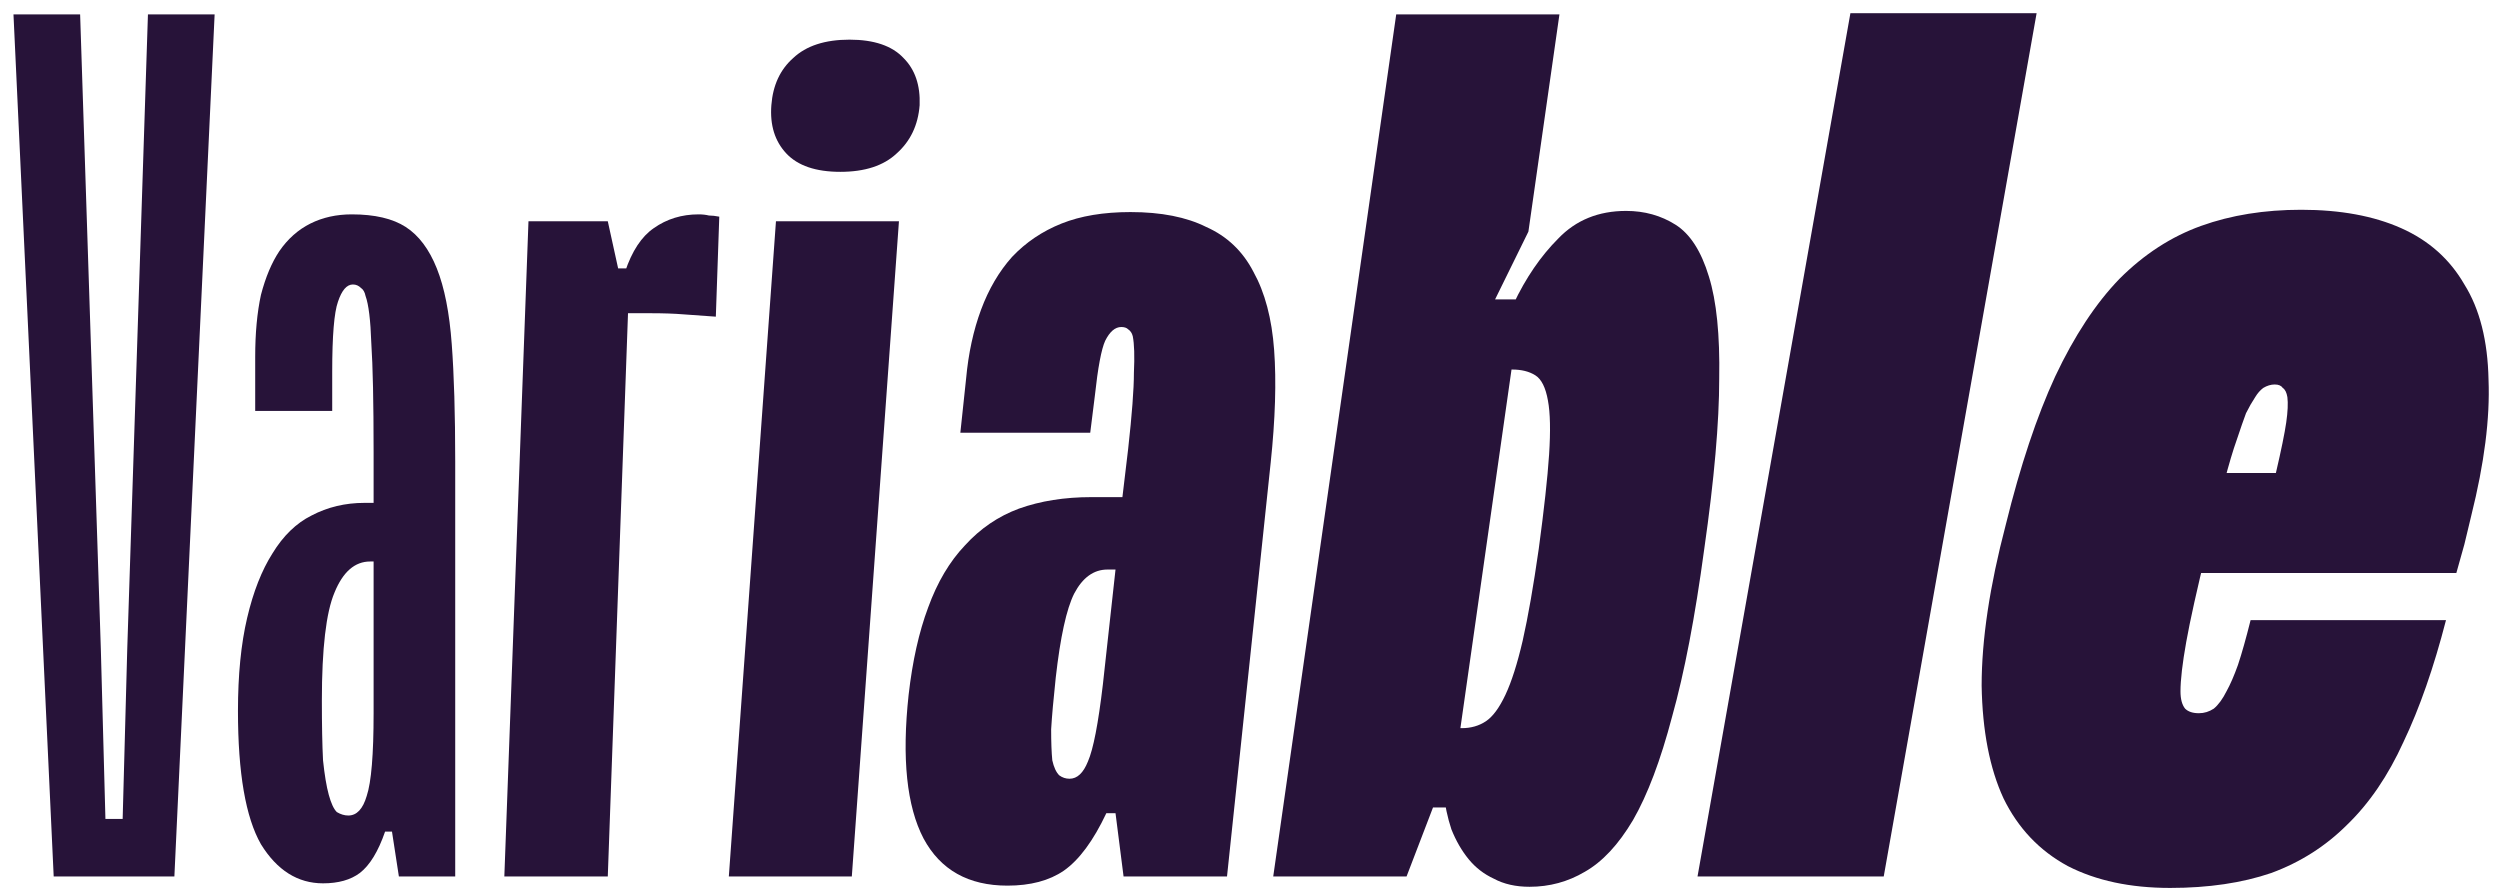
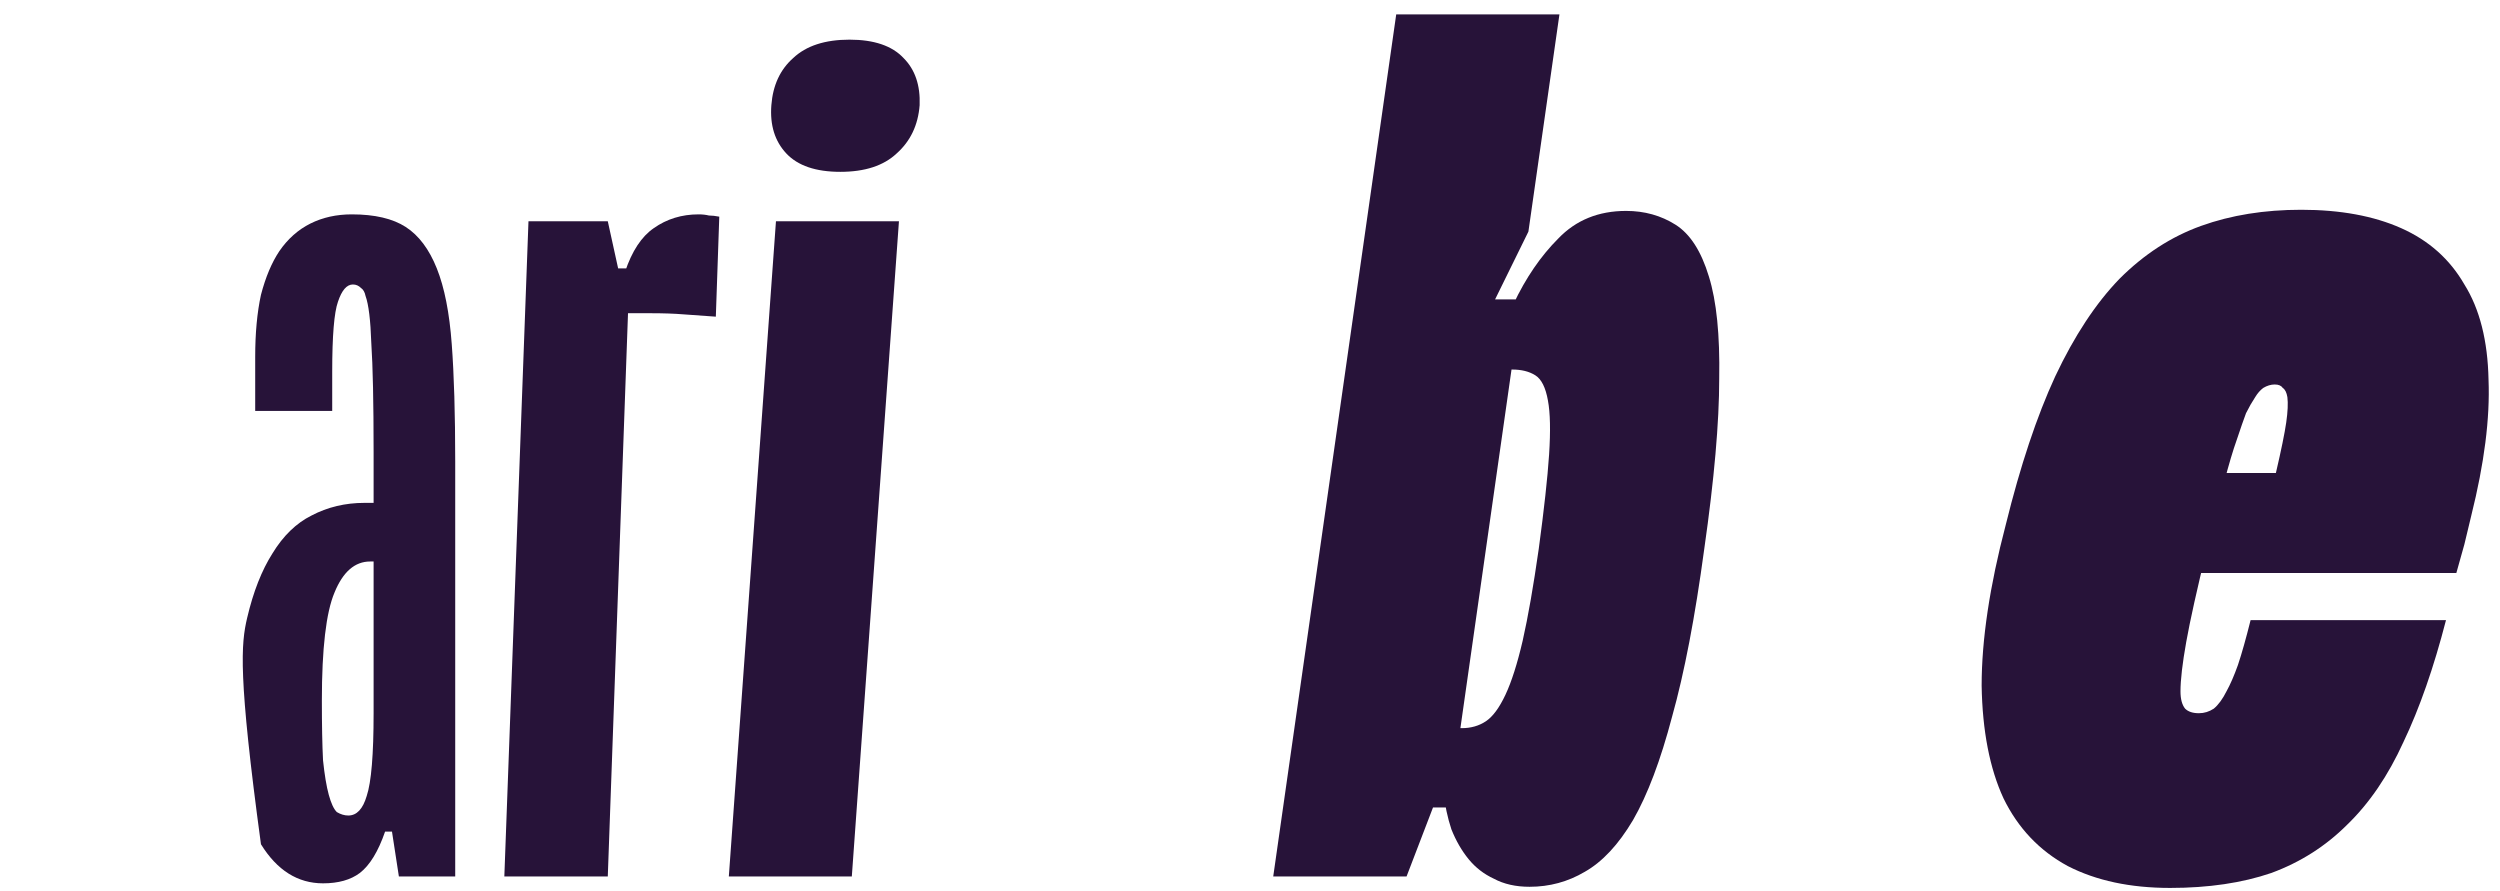
<svg xmlns="http://www.w3.org/2000/svg" width="174" height="62" viewBox="0 0 174 62" fill="none">
  <path d="M172.002 35.88C171.842 36.573 171.682 37.24 171.522 37.88C171.362 38.466 171.175 39.133 170.962 39.88H150.082L151.842 32.92H158.402C158.775 31.32 159.015 30.146 159.122 29.4C159.229 28.653 159.255 28.066 159.202 27.64C159.149 27.32 159.042 27.106 158.882 27C158.775 26.84 158.589 26.76 158.322 26.76C158.055 26.76 157.789 26.84 157.522 27C157.309 27.16 157.122 27.373 156.962 27.64C156.749 27.96 156.535 28.333 156.322 28.76C156.162 29.186 155.949 29.8 155.682 30.6C155.415 31.346 155.122 32.333 154.802 33.56C154.482 34.786 154.082 36.333 153.602 38.2C152.909 41.026 152.429 43.186 152.162 44.68C151.895 46.173 151.762 47.32 151.762 48.12C151.762 48.653 151.869 49.053 152.082 49.32C152.295 49.533 152.615 49.64 153.042 49.64C153.415 49.64 153.762 49.533 154.082 49.32C154.402 49.053 154.695 48.653 154.962 48.12C155.229 47.64 155.495 47.026 155.762 46.28C156.029 45.48 156.322 44.44 156.642 43.16H170.242C169.389 46.466 168.402 49.293 167.282 51.64C166.215 53.986 164.909 55.906 163.362 57.4C161.869 58.893 160.109 60.013 158.082 60.76C156.055 61.453 153.709 61.8 151.042 61.8C148.269 61.8 145.895 61.293 143.922 60.28C141.949 59.213 140.455 57.64 139.442 55.56C138.482 53.48 137.975 50.866 137.922 47.72C137.922 44.52 138.482 40.786 139.602 36.52C140.615 32.413 141.762 28.973 143.042 26.2C144.375 23.373 145.869 21.106 147.522 19.4C149.229 17.693 151.122 16.466 153.202 15.72C155.282 14.973 157.602 14.6 160.162 14.6C162.882 14.6 165.202 15.026 167.122 15.88C169.042 16.733 170.509 18.04 171.522 19.8C172.589 21.506 173.149 23.72 173.202 26.44C173.309 29.106 172.909 32.253 172.002 35.88Z" fill="#271339" />
-   <path d="M141.748 0.92L131.108 61H118.148L128.788 0.92H141.748Z" fill="#271339" />
  <path d="M108.537 1L106.377 16.12L104.057 20.84H105.897L100.857 56.2H99.737L97.897 61H88.617L97.177 1H108.537ZM113.177 14.68C114.457 14.68 115.604 15 116.617 15.64C117.631 16.28 118.404 17.48 118.937 19.24C119.471 20.947 119.711 23.32 119.657 26.36C119.657 29.4 119.311 33.347 118.617 38.2C117.977 42.947 117.231 46.84 116.377 49.88C115.577 52.92 114.671 55.32 113.657 57.08C112.644 58.787 111.524 59.987 110.297 60.68C109.124 61.373 107.844 61.72 106.457 61.72C105.497 61.72 104.671 61.533 103.977 61.16C103.284 60.84 102.697 60.387 102.217 59.8C101.737 59.213 101.337 58.52 101.017 57.72C100.751 56.92 100.564 56.04 100.457 55.08L99.337 50.68H101.737C102.377 50.68 102.937 50.52 103.417 50.2C103.897 49.88 104.351 49.267 104.777 48.36C105.204 47.453 105.604 46.2 105.977 44.6C106.351 42.947 106.724 40.813 107.097 38.2C107.471 35.427 107.711 33.24 107.817 31.64C107.924 29.987 107.897 28.733 107.737 27.88C107.577 26.973 107.284 26.387 106.857 26.12C106.431 25.853 105.897 25.72 105.257 25.72H102.857L105.337 21.16C106.191 19.347 107.231 17.827 108.457 16.6C109.684 15.32 111.257 14.68 113.177 14.68Z" fill="#271339" />
-   <path d="M77.64 39.64H77.08C76.12 39.64 75.347 40.2 74.76 41.32C74.227 42.386 73.8 44.333 73.48 47.16C73.32 48.653 73.214 49.853 73.16 50.76C73.16 51.666 73.187 52.386 73.24 52.92C73.347 53.4 73.507 53.746 73.72 53.96C73.934 54.12 74.174 54.2 74.44 54.2C74.974 54.2 75.4 53.8 75.72 53C76.094 52.146 76.44 50.36 76.76 47.64L77.64 39.64ZM78.68 14.76C80.814 14.76 82.574 15.106 83.96 15.8C85.4 16.44 86.494 17.48 87.24 18.92C88.04 20.36 88.52 22.173 88.68 24.36C88.84 26.546 88.76 29.16 88.44 32.2L85.4 61H78.2L77.64 56.6H77C76.094 58.52 75.107 59.853 74.04 60.6C73.027 61.293 71.72 61.64 70.12 61.64C67.4 61.64 65.454 60.546 64.28 58.36C63.107 56.12 62.76 52.786 63.24 48.36C63.507 46.013 63.96 43.986 64.6 42.28C65.24 40.52 66.094 39.08 67.16 37.96C68.227 36.786 69.48 35.933 70.92 35.4C72.414 34.866 74.094 34.6 75.96 34.6H78.12L78.52 31.24C78.787 28.84 78.92 27.08 78.92 25.96C78.974 24.786 78.947 23.933 78.84 23.4C78.787 23.186 78.68 23.026 78.52 22.92C78.414 22.813 78.254 22.76 78.04 22.76C77.614 22.76 77.24 23.08 76.92 23.72C76.654 24.306 76.414 25.586 76.2 27.56L75.88 30.12H66.84L67.24 26.36C67.4 24.6 67.747 23 68.28 21.56C68.814 20.12 69.534 18.893 70.44 17.88C71.4 16.866 72.547 16.093 73.88 15.56C75.214 15.026 76.814 14.76 78.68 14.76Z" fill="#271339" />
  <path d="M62.567 15.4L59.287 61H50.727L54.007 15.4H62.567ZM59.127 2.76C60.833 2.76 62.087 3.186 62.887 4.04C63.687 4.84 64.06 5.933 64.007 7.32C63.9 8.706 63.367 9.826 62.407 10.68C61.5 11.533 60.193 11.96 58.487 11.96C56.78 11.96 55.527 11.533 54.727 10.68C53.927 9.826 53.58 8.706 53.687 7.32C53.793 5.933 54.3 4.84 55.207 4.04C56.113 3.186 57.42 2.76 59.127 2.76Z" fill="#271339" />
  <path d="M48.622 14.92C48.888 14.92 49.128 14.947 49.342 15C49.555 15 49.795 15.027 50.062 15.08L49.822 22.04C49.022 21.987 48.275 21.933 47.582 21.88C46.942 21.827 46.168 21.8 45.262 21.8H42.542L43.502 18.92C43.982 17.48 44.648 16.467 45.502 15.88C46.408 15.24 47.448 14.92 48.622 14.92ZM42.302 15.4L43.022 18.68H43.822L42.302 61H35.102L36.782 15.4H42.302Z" fill="#271339" />
-   <path d="M26.003 39.08H25.762C24.696 39.08 23.869 39.8 23.282 41.24C22.696 42.627 22.402 45.133 22.402 48.76C22.402 50.467 22.429 51.853 22.483 52.92C22.589 53.933 22.723 54.733 22.883 55.32C23.043 55.907 23.229 56.307 23.442 56.52C23.709 56.68 23.976 56.76 24.242 56.76C24.829 56.76 25.256 56.307 25.523 55.4C25.843 54.44 26.003 52.52 26.003 49.64V39.08ZM24.483 14.92C26.082 14.92 27.336 15.213 28.242 15.8C29.149 16.387 29.869 17.347 30.402 18.68C30.936 20.013 31.282 21.773 31.442 23.96C31.602 26.093 31.683 28.813 31.683 32.12V61H27.762L27.282 57.88H26.802C26.323 59.267 25.736 60.227 25.043 60.76C24.402 61.24 23.549 61.48 22.483 61.48C20.723 61.48 19.282 60.573 18.163 58.76C17.096 56.893 16.562 53.8 16.562 49.48C16.562 46.973 16.776 44.813 17.203 43C17.629 41.187 18.216 39.693 18.962 38.52C19.709 37.293 20.616 36.413 21.683 35.88C22.802 35.293 24.029 35 25.363 35H26.003V31.48C26.003 28.013 25.949 25.48 25.843 23.88C25.789 22.28 25.656 21.187 25.442 20.6C25.389 20.333 25.282 20.147 25.122 20.04C24.962 19.88 24.776 19.8 24.562 19.8C24.136 19.8 23.789 20.2 23.523 21C23.256 21.747 23.122 23.373 23.122 25.88V28.6H17.762V24.84C17.762 23.187 17.896 21.747 18.163 20.52C18.483 19.293 18.909 18.28 19.442 17.48C20.029 16.627 20.749 15.987 21.602 15.56C22.456 15.133 23.416 14.92 24.483 14.92Z" fill="#271339" />
-   <path d="M5.577 1L7.018 45.16L7.338 57H8.537L8.857 45.16L10.297 1H14.938L12.137 61H3.737L0.938 1H5.577Z" fill="#271339" />
+   <path d="M26.003 39.08H25.762C24.696 39.08 23.869 39.8 23.282 41.24C22.696 42.627 22.402 45.133 22.402 48.76C22.402 50.467 22.429 51.853 22.483 52.92C22.589 53.933 22.723 54.733 22.883 55.32C23.043 55.907 23.229 56.307 23.442 56.52C23.709 56.68 23.976 56.76 24.242 56.76C24.829 56.76 25.256 56.307 25.523 55.4C25.843 54.44 26.003 52.52 26.003 49.64V39.08ZM24.483 14.92C26.082 14.92 27.336 15.213 28.242 15.8C29.149 16.387 29.869 17.347 30.402 18.68C30.936 20.013 31.282 21.773 31.442 23.96C31.602 26.093 31.683 28.813 31.683 32.12V61H27.762L27.282 57.88H26.802C26.323 59.267 25.736 60.227 25.043 60.76C24.402 61.24 23.549 61.48 22.483 61.48C20.723 61.48 19.282 60.573 18.163 58.76C16.562 46.973 16.776 44.813 17.203 43C17.629 41.187 18.216 39.693 18.962 38.52C19.709 37.293 20.616 36.413 21.683 35.88C22.802 35.293 24.029 35 25.363 35H26.003V31.48C26.003 28.013 25.949 25.48 25.843 23.88C25.789 22.28 25.656 21.187 25.442 20.6C25.389 20.333 25.282 20.147 25.122 20.04C24.962 19.88 24.776 19.8 24.562 19.8C24.136 19.8 23.789 20.2 23.523 21C23.256 21.747 23.122 23.373 23.122 25.88V28.6H17.762V24.84C17.762 23.187 17.896 21.747 18.163 20.52C18.483 19.293 18.909 18.28 19.442 17.48C20.029 16.627 20.749 15.987 21.602 15.56C22.456 15.133 23.416 14.92 24.483 14.92Z" fill="#271339" />
</svg>